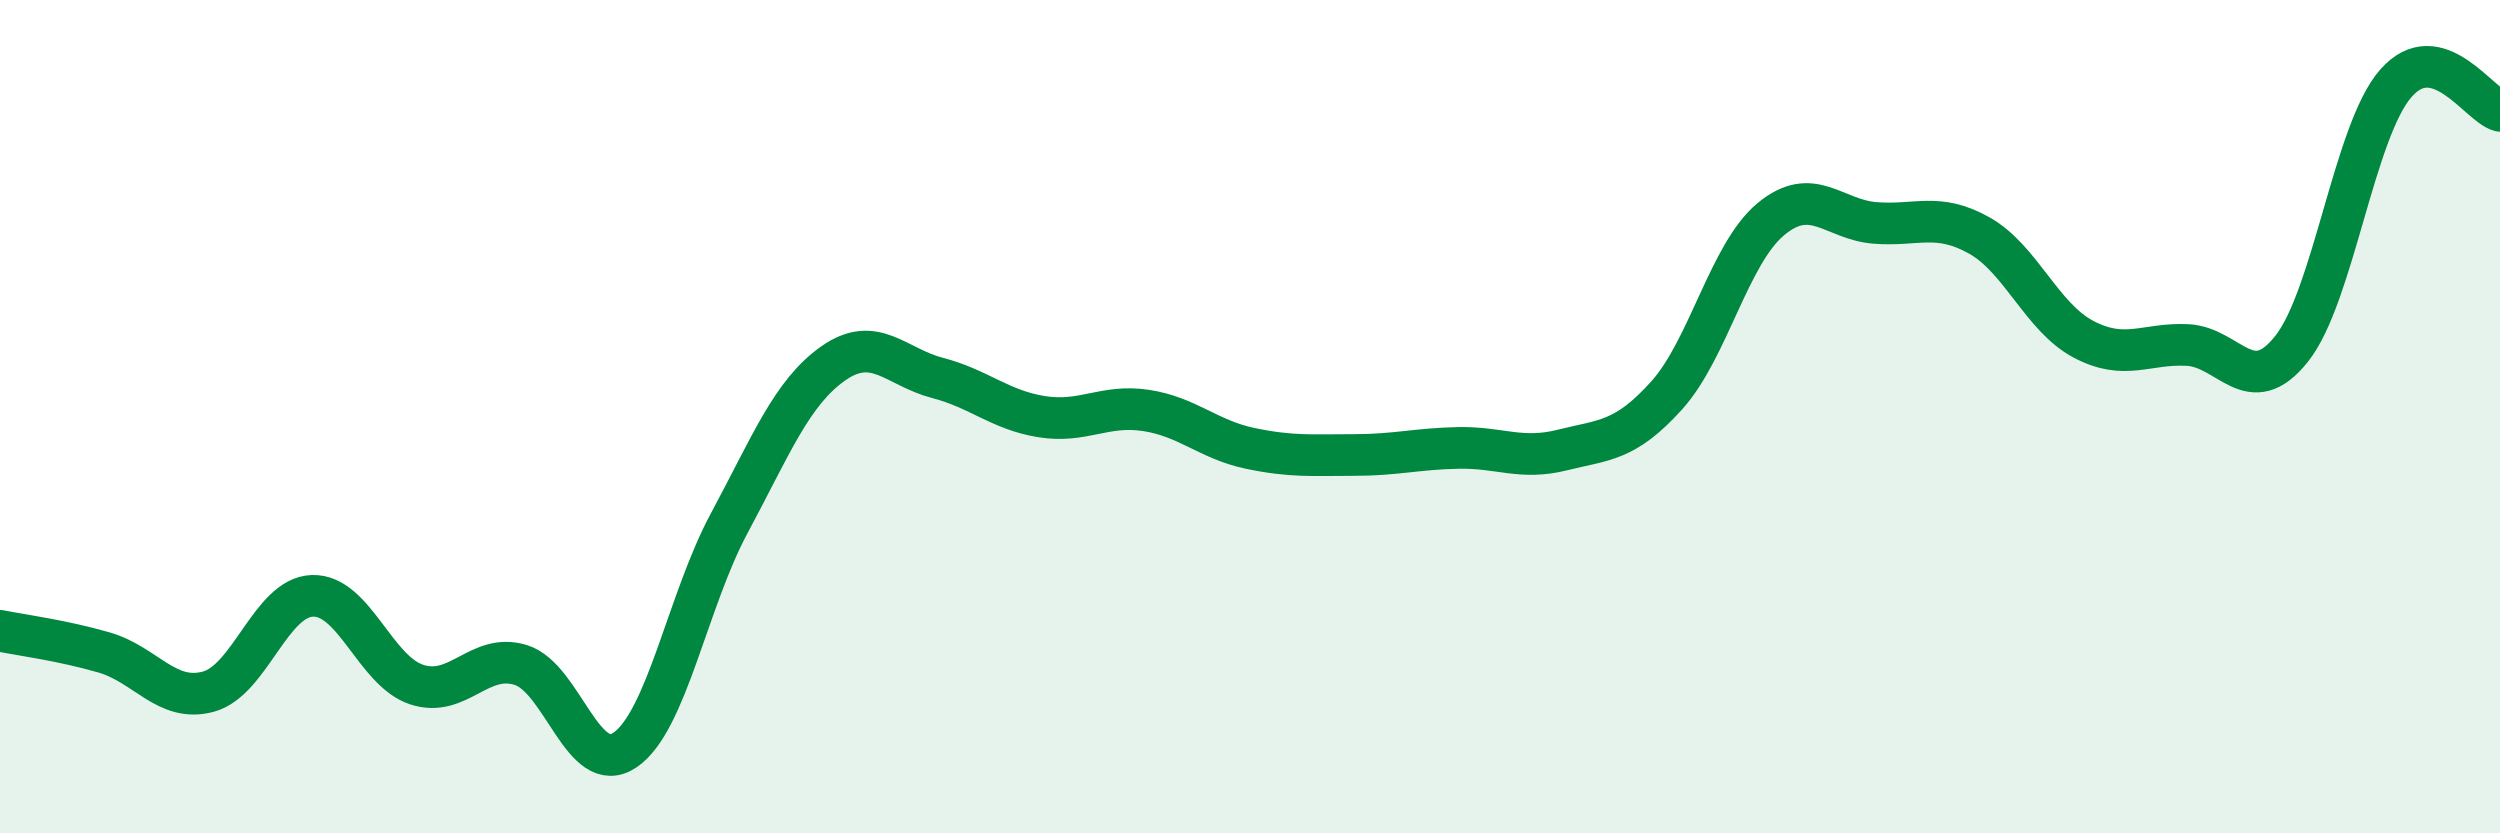
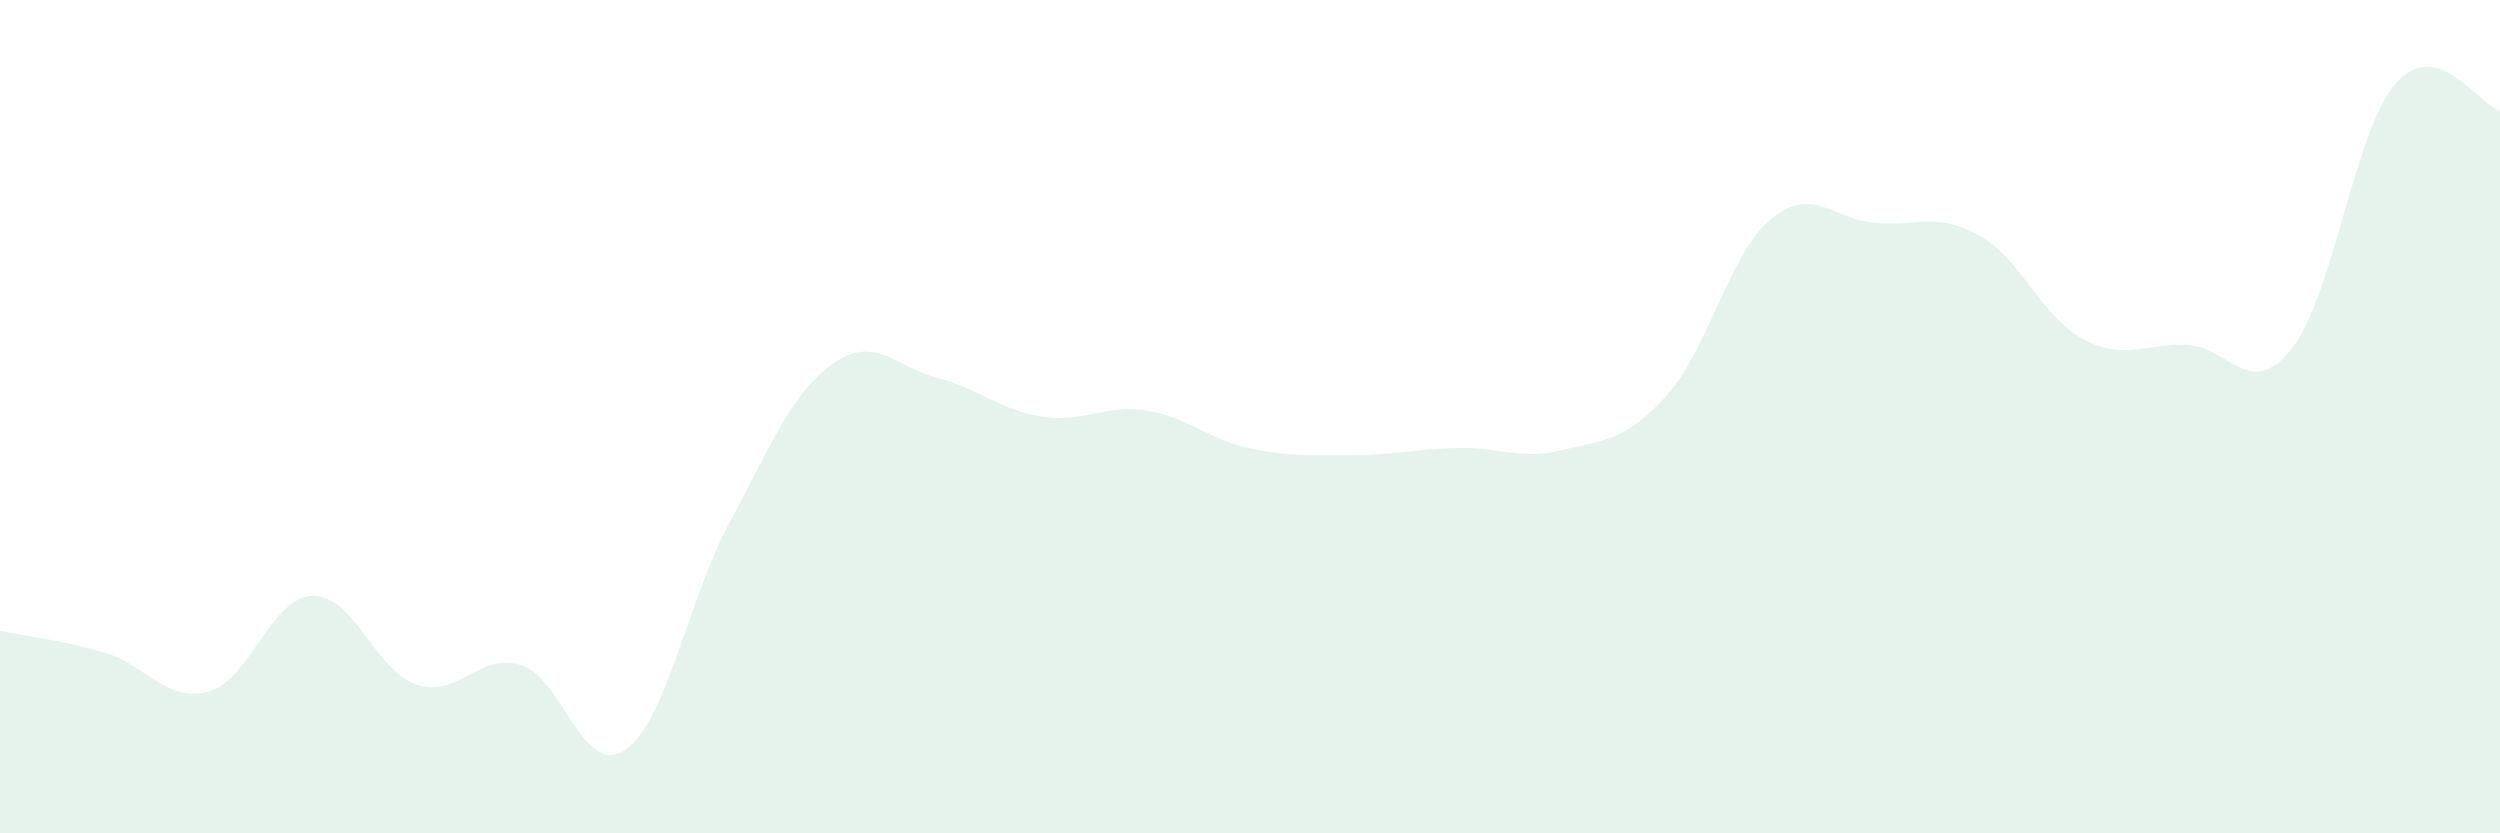
<svg xmlns="http://www.w3.org/2000/svg" width="60" height="20" viewBox="0 0 60 20">
  <path d="M 0,15.14 C 0.5,15.24 1.5,15.37 2.5,15.66 C 3.5,15.95 4,16.87 5,16.6 C 6,16.33 6.5,14.33 7.5,14.3 C 8.5,14.27 9,16.1 10,16.43 C 11,16.76 11.5,15.65 12.5,15.96 C 13.5,16.27 14,18.68 15,18 C 16,17.32 16.5,14.42 17.5,12.56 C 18.5,10.7 19,9.42 20,8.72 C 21,8.02 21.5,8.81 22.5,9.07 C 23.5,9.33 24,9.84 25,10 C 26,10.16 26.5,9.7 27.5,9.85 C 28.5,10 29,10.55 30,10.76 C 31,10.97 31.5,10.92 32.5,10.92 C 33.5,10.92 34,10.77 35,10.75 C 36,10.73 36.5,11.05 37.5,10.8 C 38.5,10.55 39,10.6 40,9.49 C 41,8.38 41.5,6.09 42.5,5.26 C 43.5,4.43 44,5.27 45,5.35 C 46,5.43 46.5,5.09 47.5,5.65 C 48.5,6.21 49,7.61 50,8.14 C 51,8.67 51.5,8.23 52.5,8.28 C 53.5,8.33 54,9.63 55,8.37 C 56,7.11 56.5,3.14 57.5,2 C 58.5,0.86 59.5,2.53 60,2.66L60 20L0 20Z" fill="#008740" opacity="0.1" stroke-linecap="round" stroke-linejoin="round" />
-   <path d="M 0,15.14 C 0.5,15.24 1.5,15.37 2.5,15.66 C 3.5,15.95 4,16.87 5,16.6 C 6,16.33 6.5,14.33 7.5,14.3 C 8.5,14.27 9,16.1 10,16.43 C 11,16.76 11.5,15.65 12.5,15.96 C 13.5,16.27 14,18.68 15,18 C 16,17.32 16.5,14.42 17.5,12.56 C 18.5,10.7 19,9.42 20,8.72 C 21,8.02 21.5,8.81 22.5,9.07 C 23.5,9.33 24,9.84 25,10 C 26,10.16 26.5,9.7 27.5,9.85 C 28.5,10 29,10.55 30,10.76 C 31,10.97 31.5,10.92 32.5,10.92 C 33.5,10.92 34,10.77 35,10.75 C 36,10.73 36.5,11.05 37.5,10.8 C 38.5,10.55 39,10.6 40,9.49 C 41,8.38 41.5,6.09 42.5,5.26 C 43.5,4.43 44,5.27 45,5.35 C 46,5.43 46.5,5.09 47.5,5.65 C 48.5,6.21 49,7.61 50,8.14 C 51,8.67 51.5,8.23 52.5,8.28 C 53.5,8.33 54,9.63 55,8.37 C 56,7.11 56.5,3.14 57.5,2 C 58.5,0.86 59.5,2.53 60,2.66" stroke="#008740" stroke-width="1" fill="none" stroke-linecap="round" stroke-linejoin="round" />
</svg>